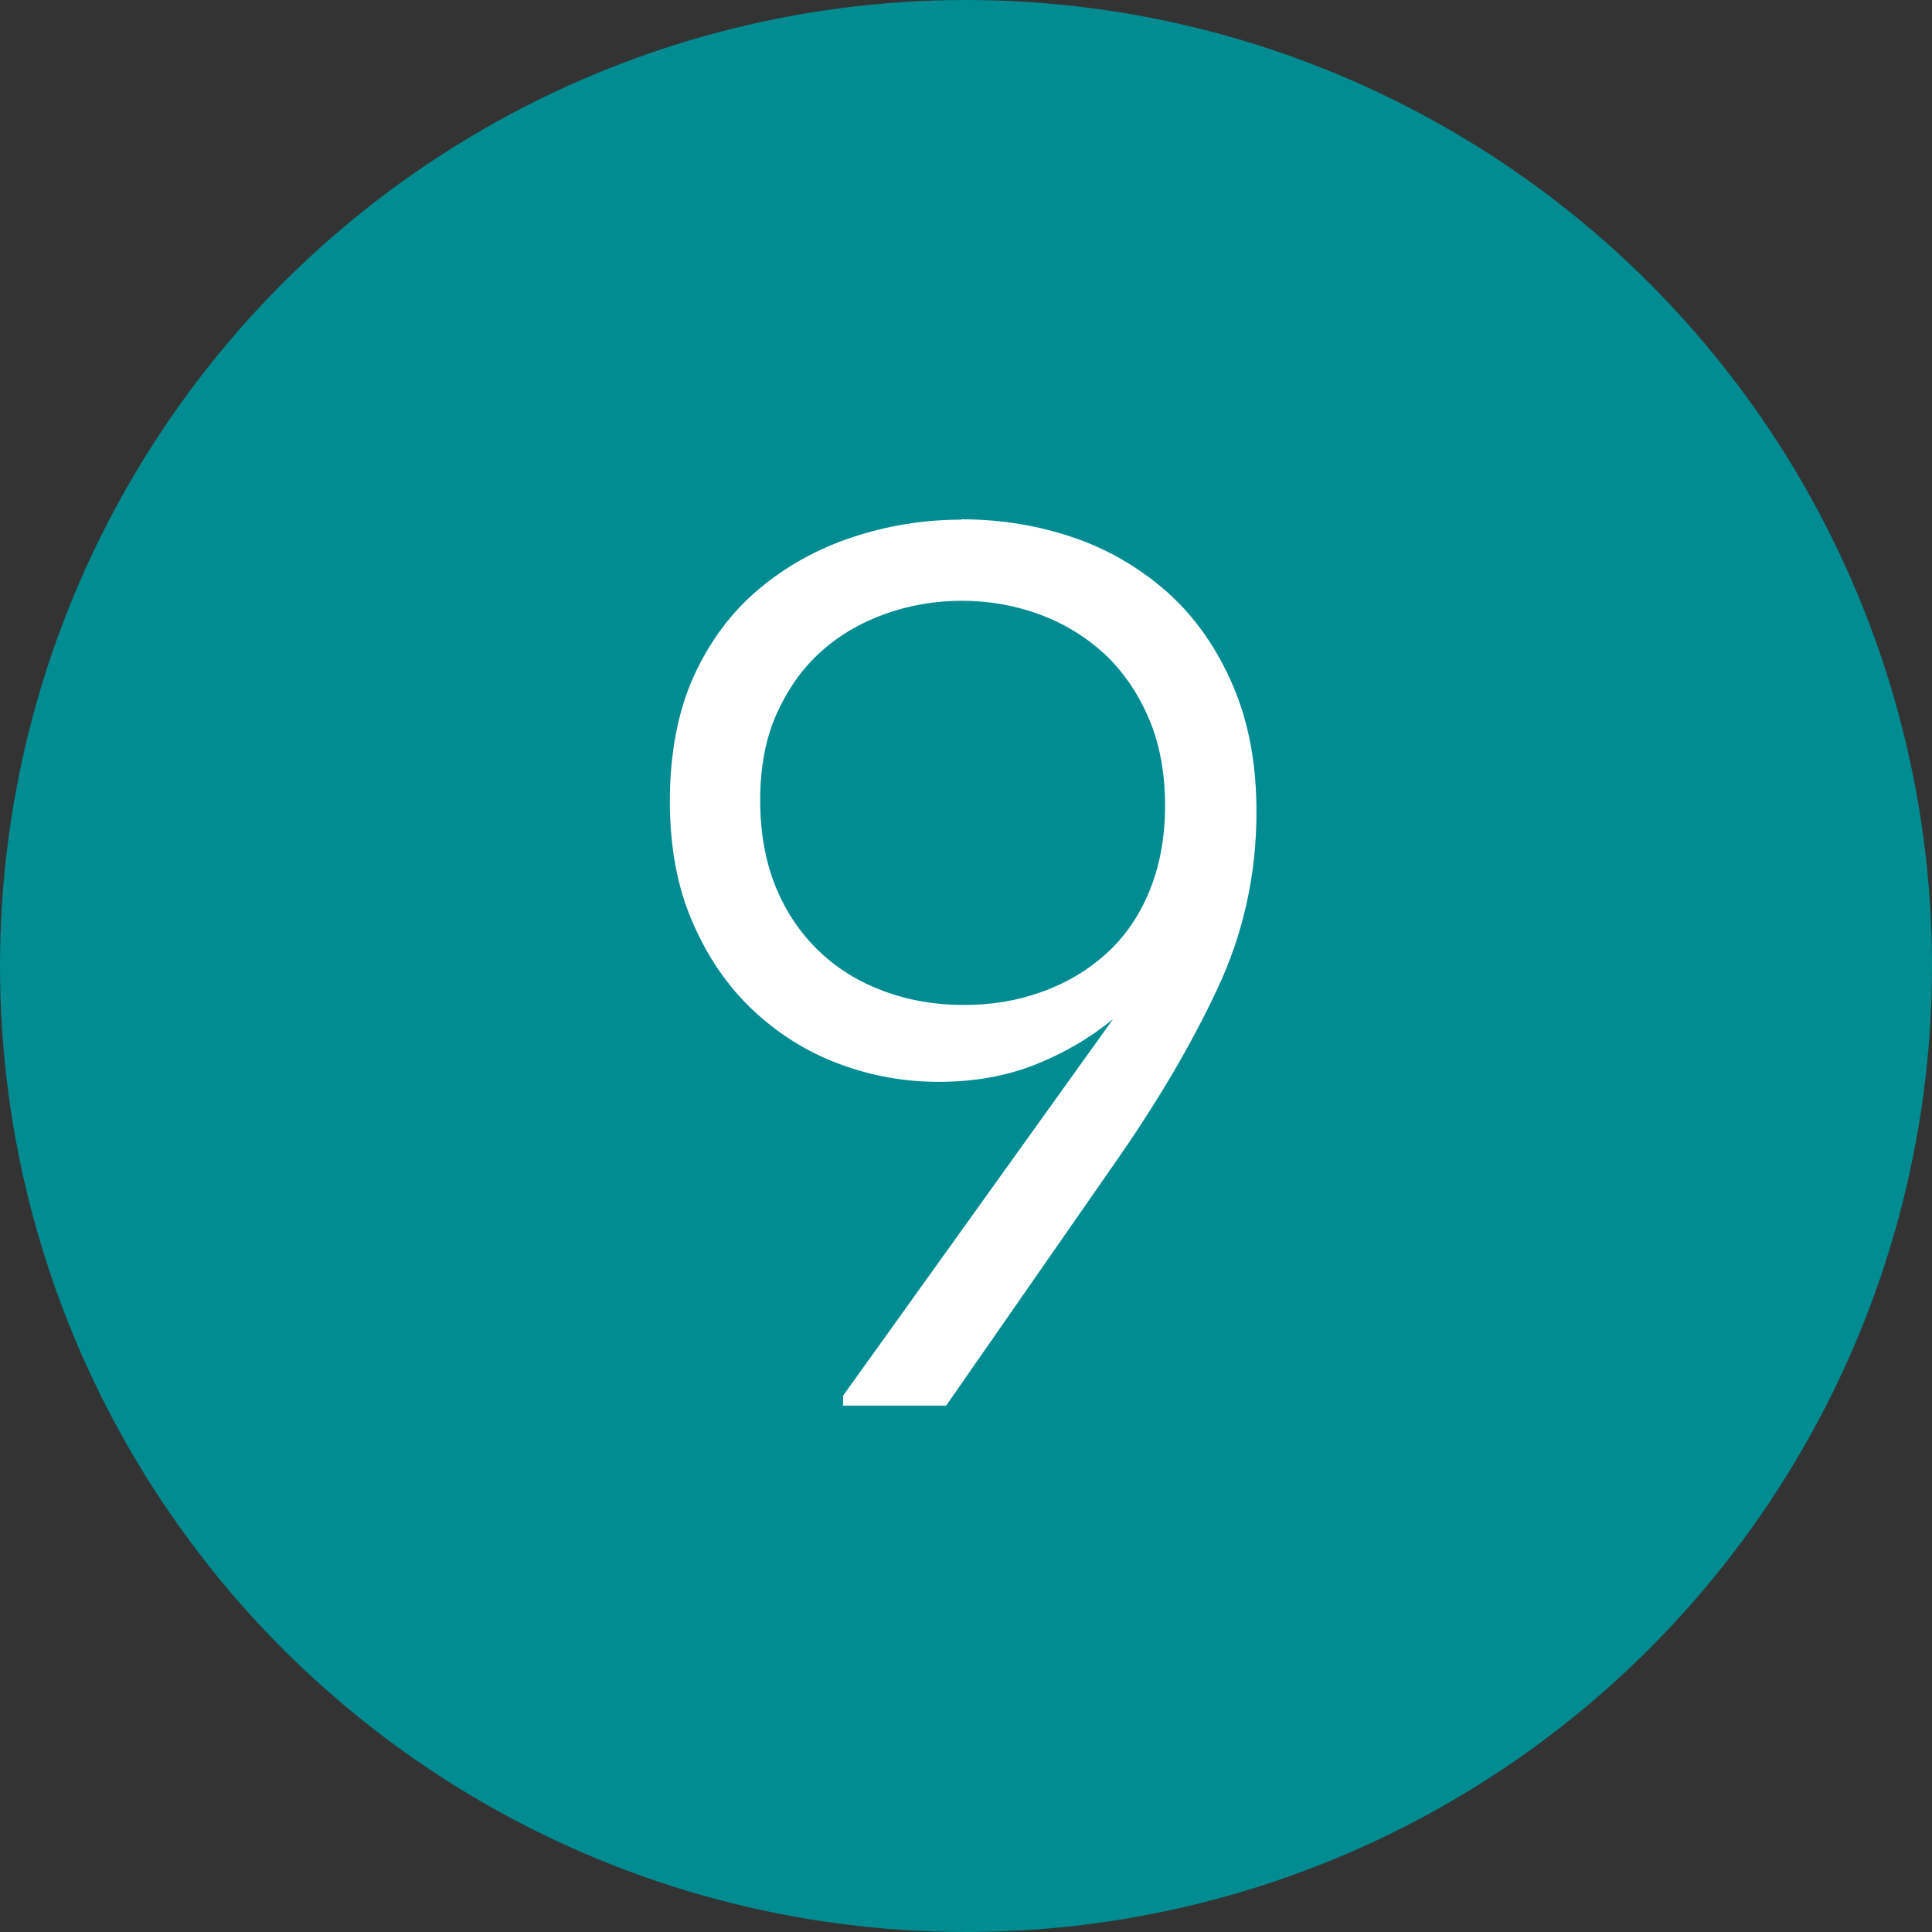
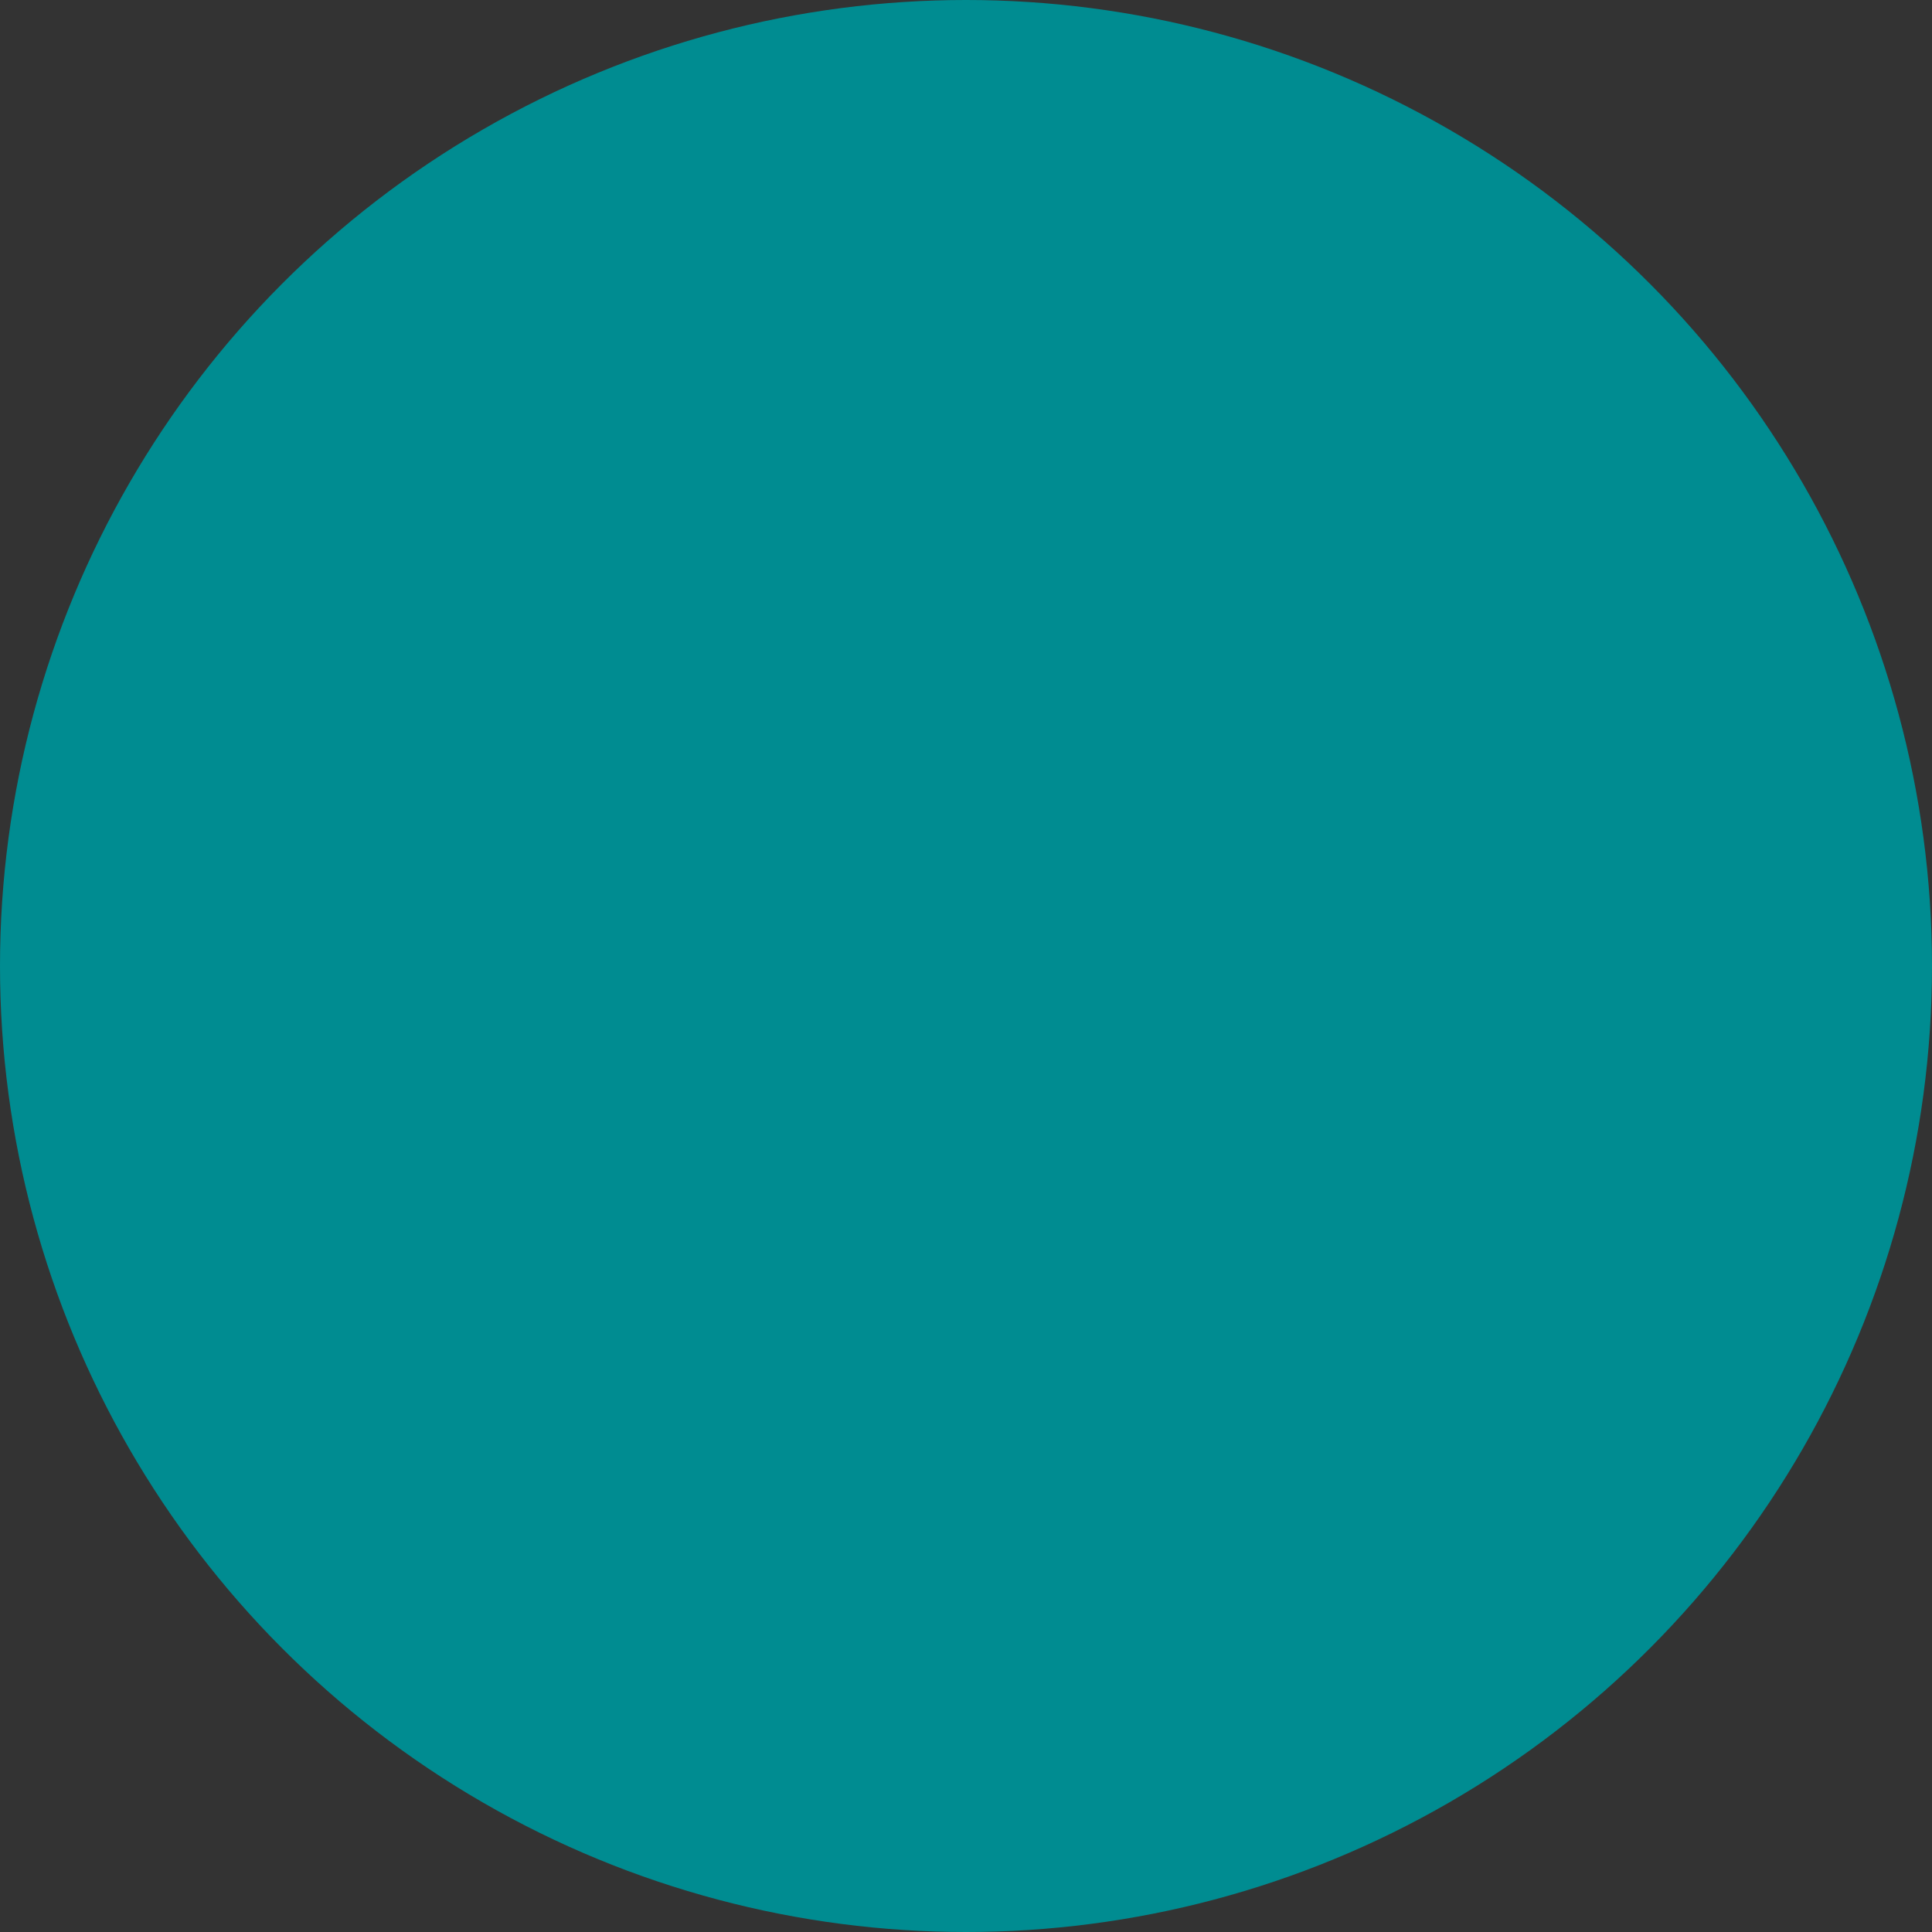
<svg xmlns="http://www.w3.org/2000/svg" id="_Слой_2" data-name="Слой 2" viewBox="0 0 54.54 54.54">
  <rect x="0" y="0" width="54.54" height="54.54" fill="#333333" stroke="none" />
  <defs>
    <style> .cls-1 { fill: #008c91; } .cls-1, .cls-2 { stroke-width: 0px; } .cls-2 { fill: #fff; } </style>
  </defs>
  <g id="_Слой_1-2" data-name="Слой 1">
    <g>
      <circle class="cls-1" cx="27.27" cy="27.27" r="27.27" />
-       <path class="cls-2" d="M27.14,14.66c1.13,0,2.2.18,3.21.53,1,.35,1.88.88,2.64,1.56.76.69,1.36,1.55,1.81,2.59.45,1.04.67,2.23.67,3.58,0,1.77-.37,3.45-1.12,5.03-.74,1.58-1.73,3.25-2.96,5l-4.68,6.73h-2.91v-.28l7.62-10.63c-.66.54-1.4.97-2.21,1.29s-1.72.48-2.71.48-1.91-.17-2.82-.51c-.91-.34-1.72-.85-2.43-1.52-.71-.67-1.28-1.5-1.7-2.48-.43-.98-.64-2.12-.64-3.42s.22-2.52.67-3.51c.45-.99,1.06-1.81,1.83-2.46.77-.65,1.65-1.14,2.64-1.47.99-.33,2.02-.5,3.08-.5ZM27.17,16.96c-.76,0-1.48.12-2.18.37-.7.25-1.31.61-1.83,1.08-.52.47-.93,1.06-1.24,1.75-.31.7-.46,1.51-.46,2.43s.15,1.74.44,2.45c.29.71.7,1.31,1.22,1.81s1.13.87,1.83,1.13c.7.26,1.45.39,2.25.39s1.52-.12,2.21-.37c.7-.25,1.3-.61,1.82-1.08.52-.47.93-1.06,1.22-1.77.29-.71.44-1.51.44-2.41s-.15-1.74-.46-2.46c-.31-.72-.72-1.32-1.24-1.81-.52-.48-1.13-.86-1.83-1.12-.7-.26-1.44-.39-2.21-.39Z" />
    </g>
  </g>
</svg>